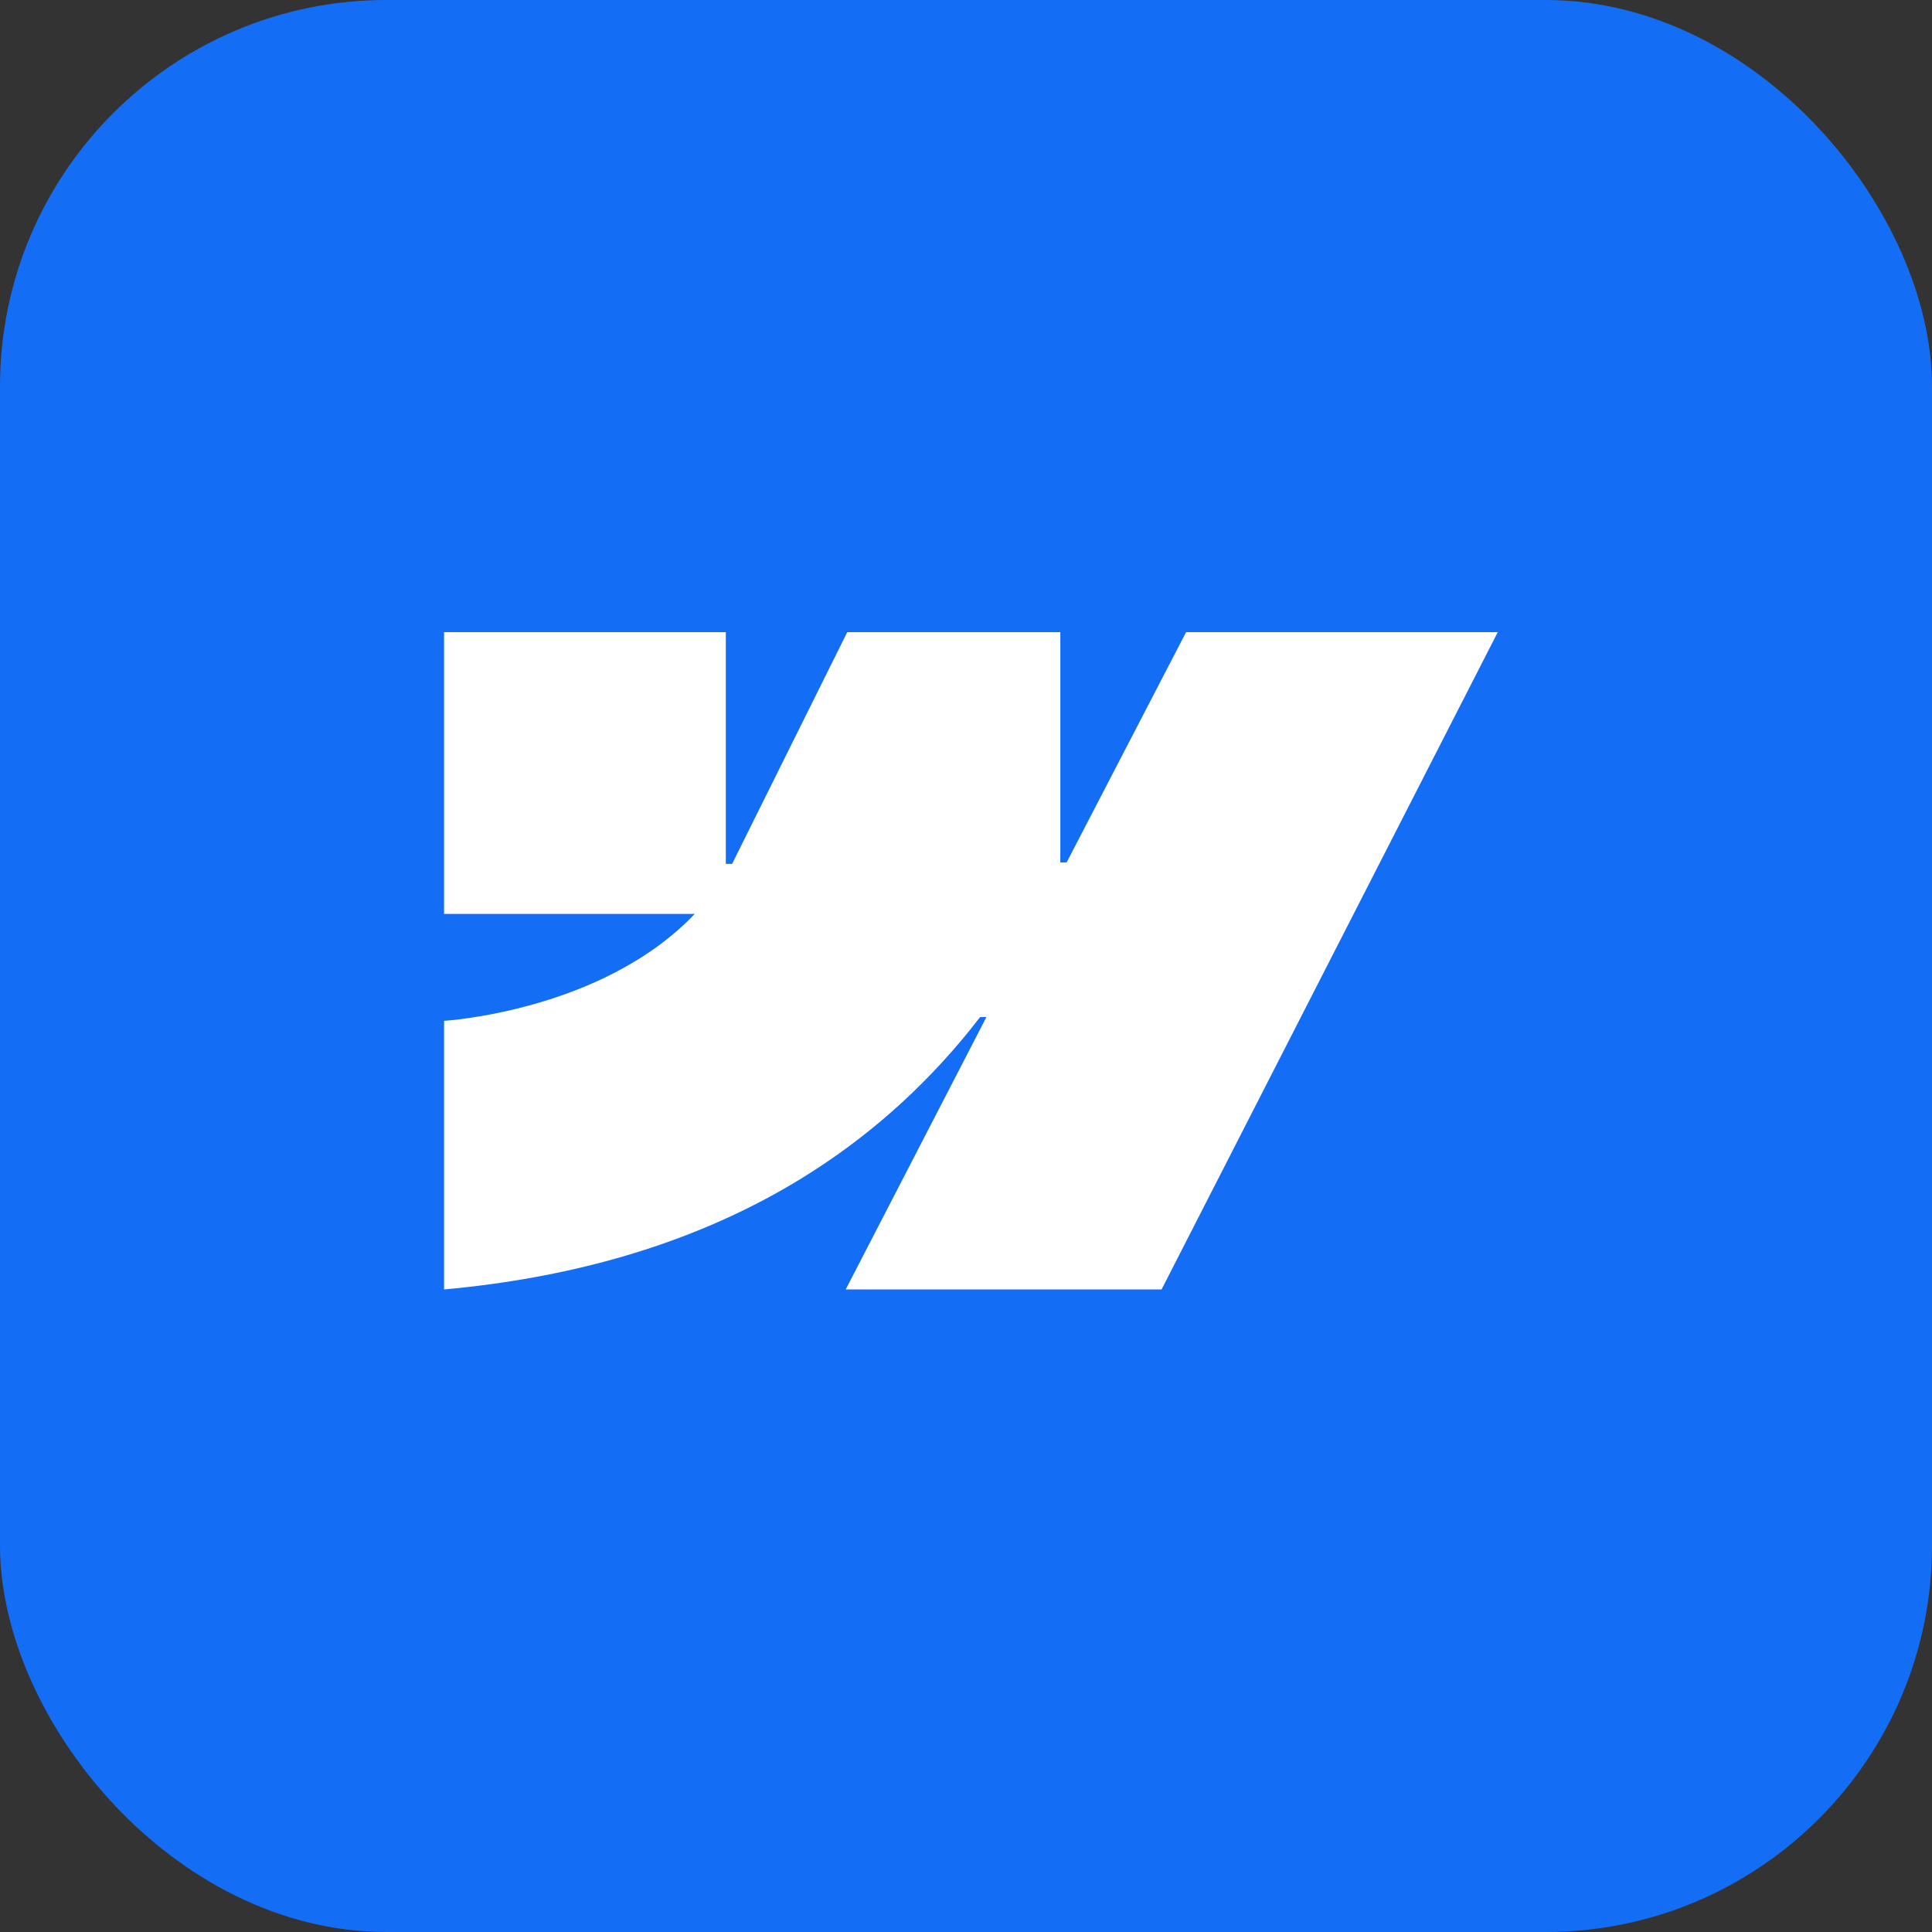
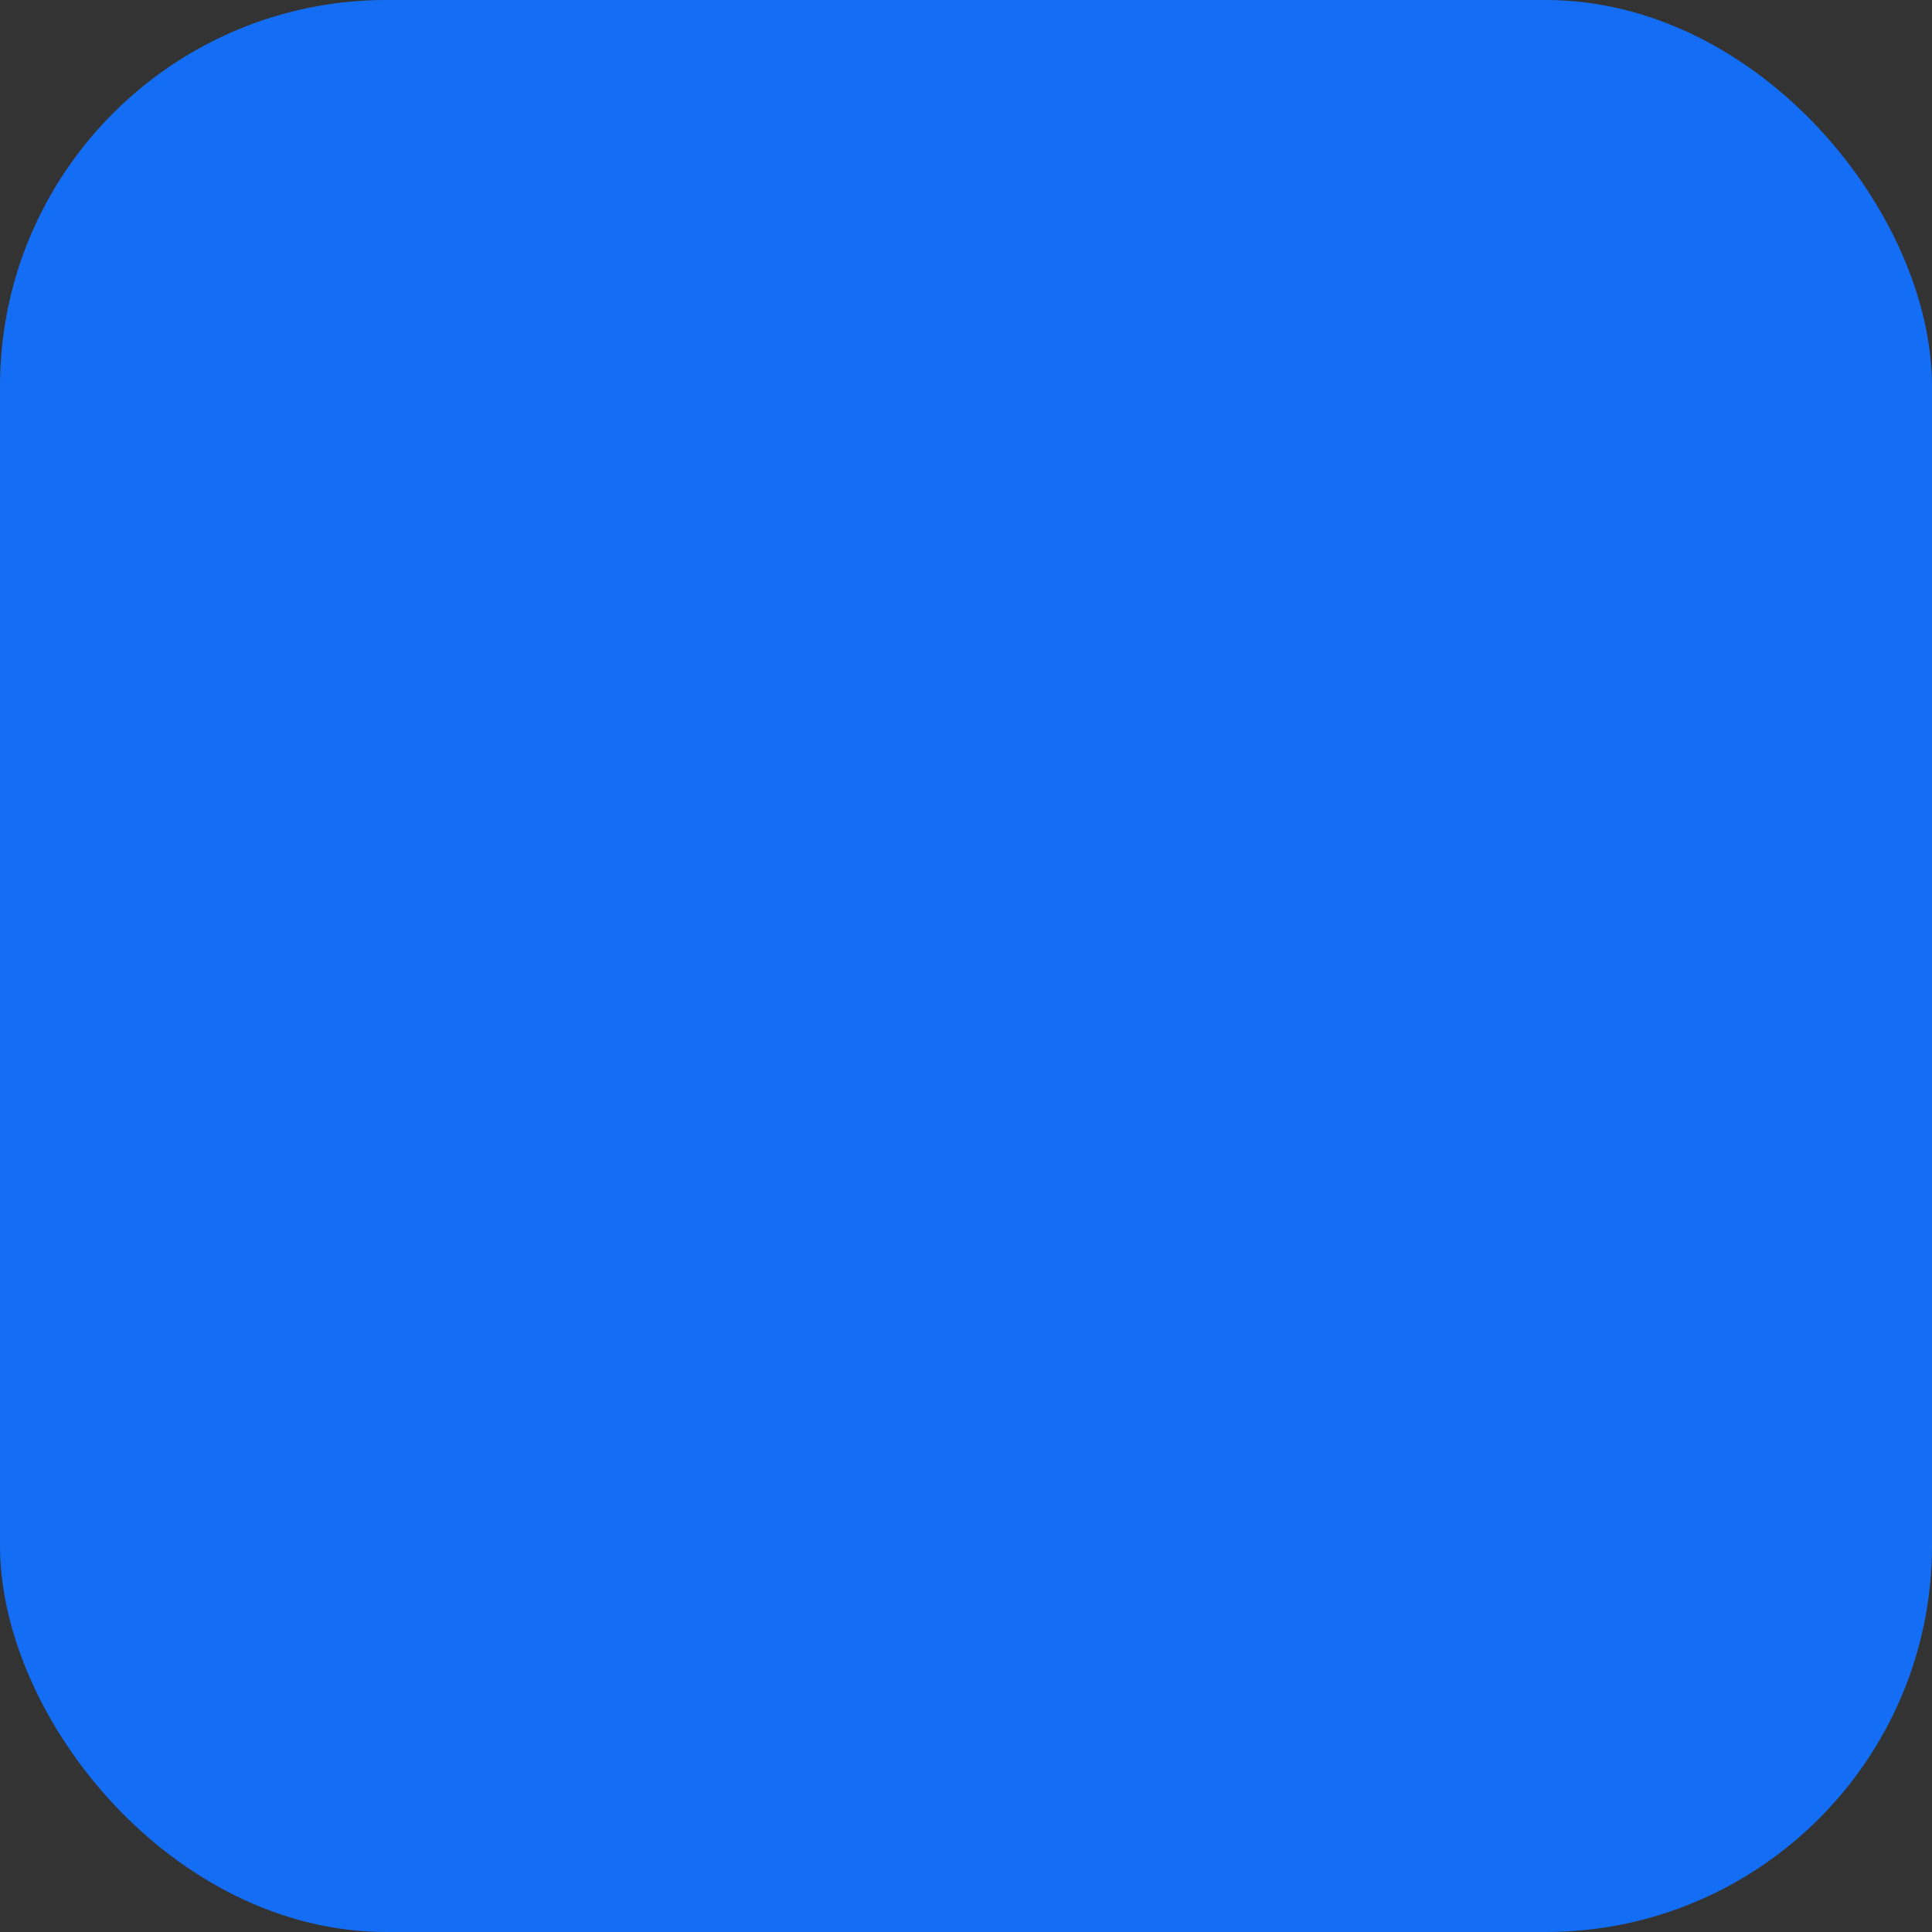
<svg xmlns="http://www.w3.org/2000/svg" width="50" height="50" viewBox="0 0 50 50" fill="none">
  <rect x="0" y="0" width="50" height="50" fill="#333333" stroke="none" />
  <rect width="50" height="50" rx="10" fill="#146EF5" />
-   <path fill-rule="evenodd" clip-rule="evenodd" d="M38.762 16.36L30.061 33.371H21.887L25.529 26.321H25.366C22.361 30.221 17.879 32.788 11.492 33.371V26.419C11.492 26.419 15.578 26.177 17.98 23.652H11.492V16.36H18.784V22.358L18.947 22.357L21.927 16.36H27.441V22.32L27.605 22.319L30.696 16.36H38.762Z" fill="white" />
</svg>